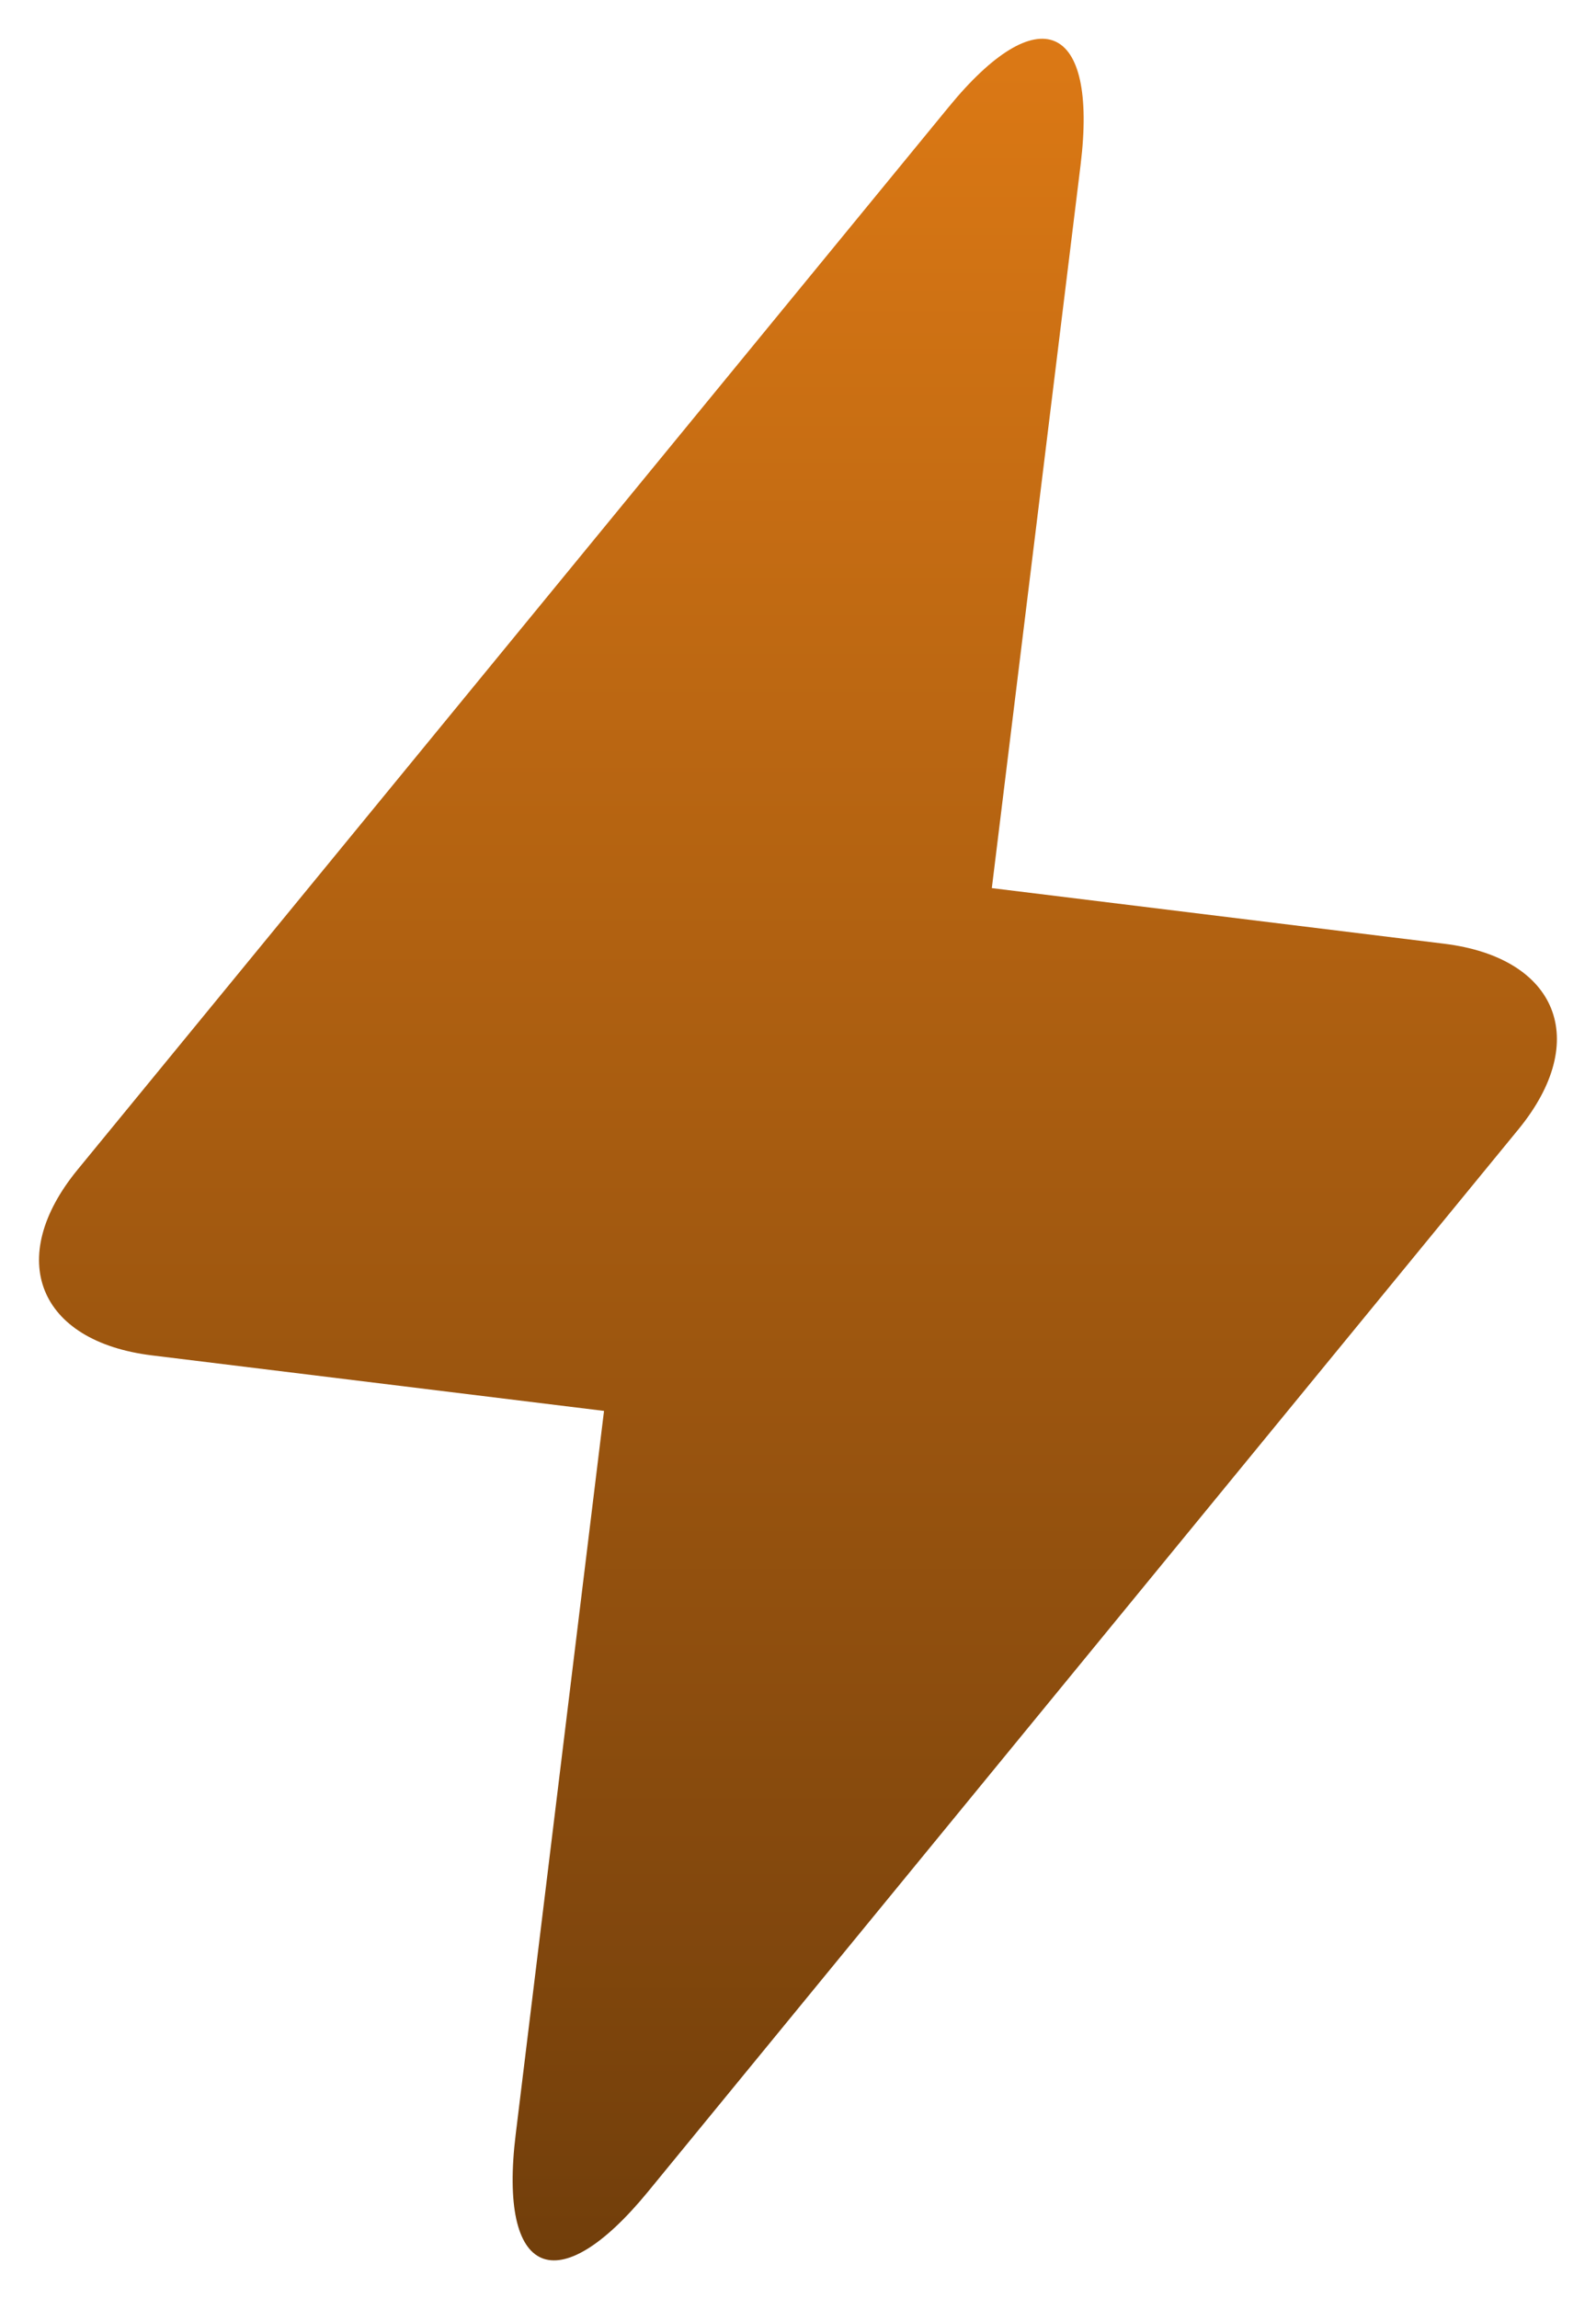
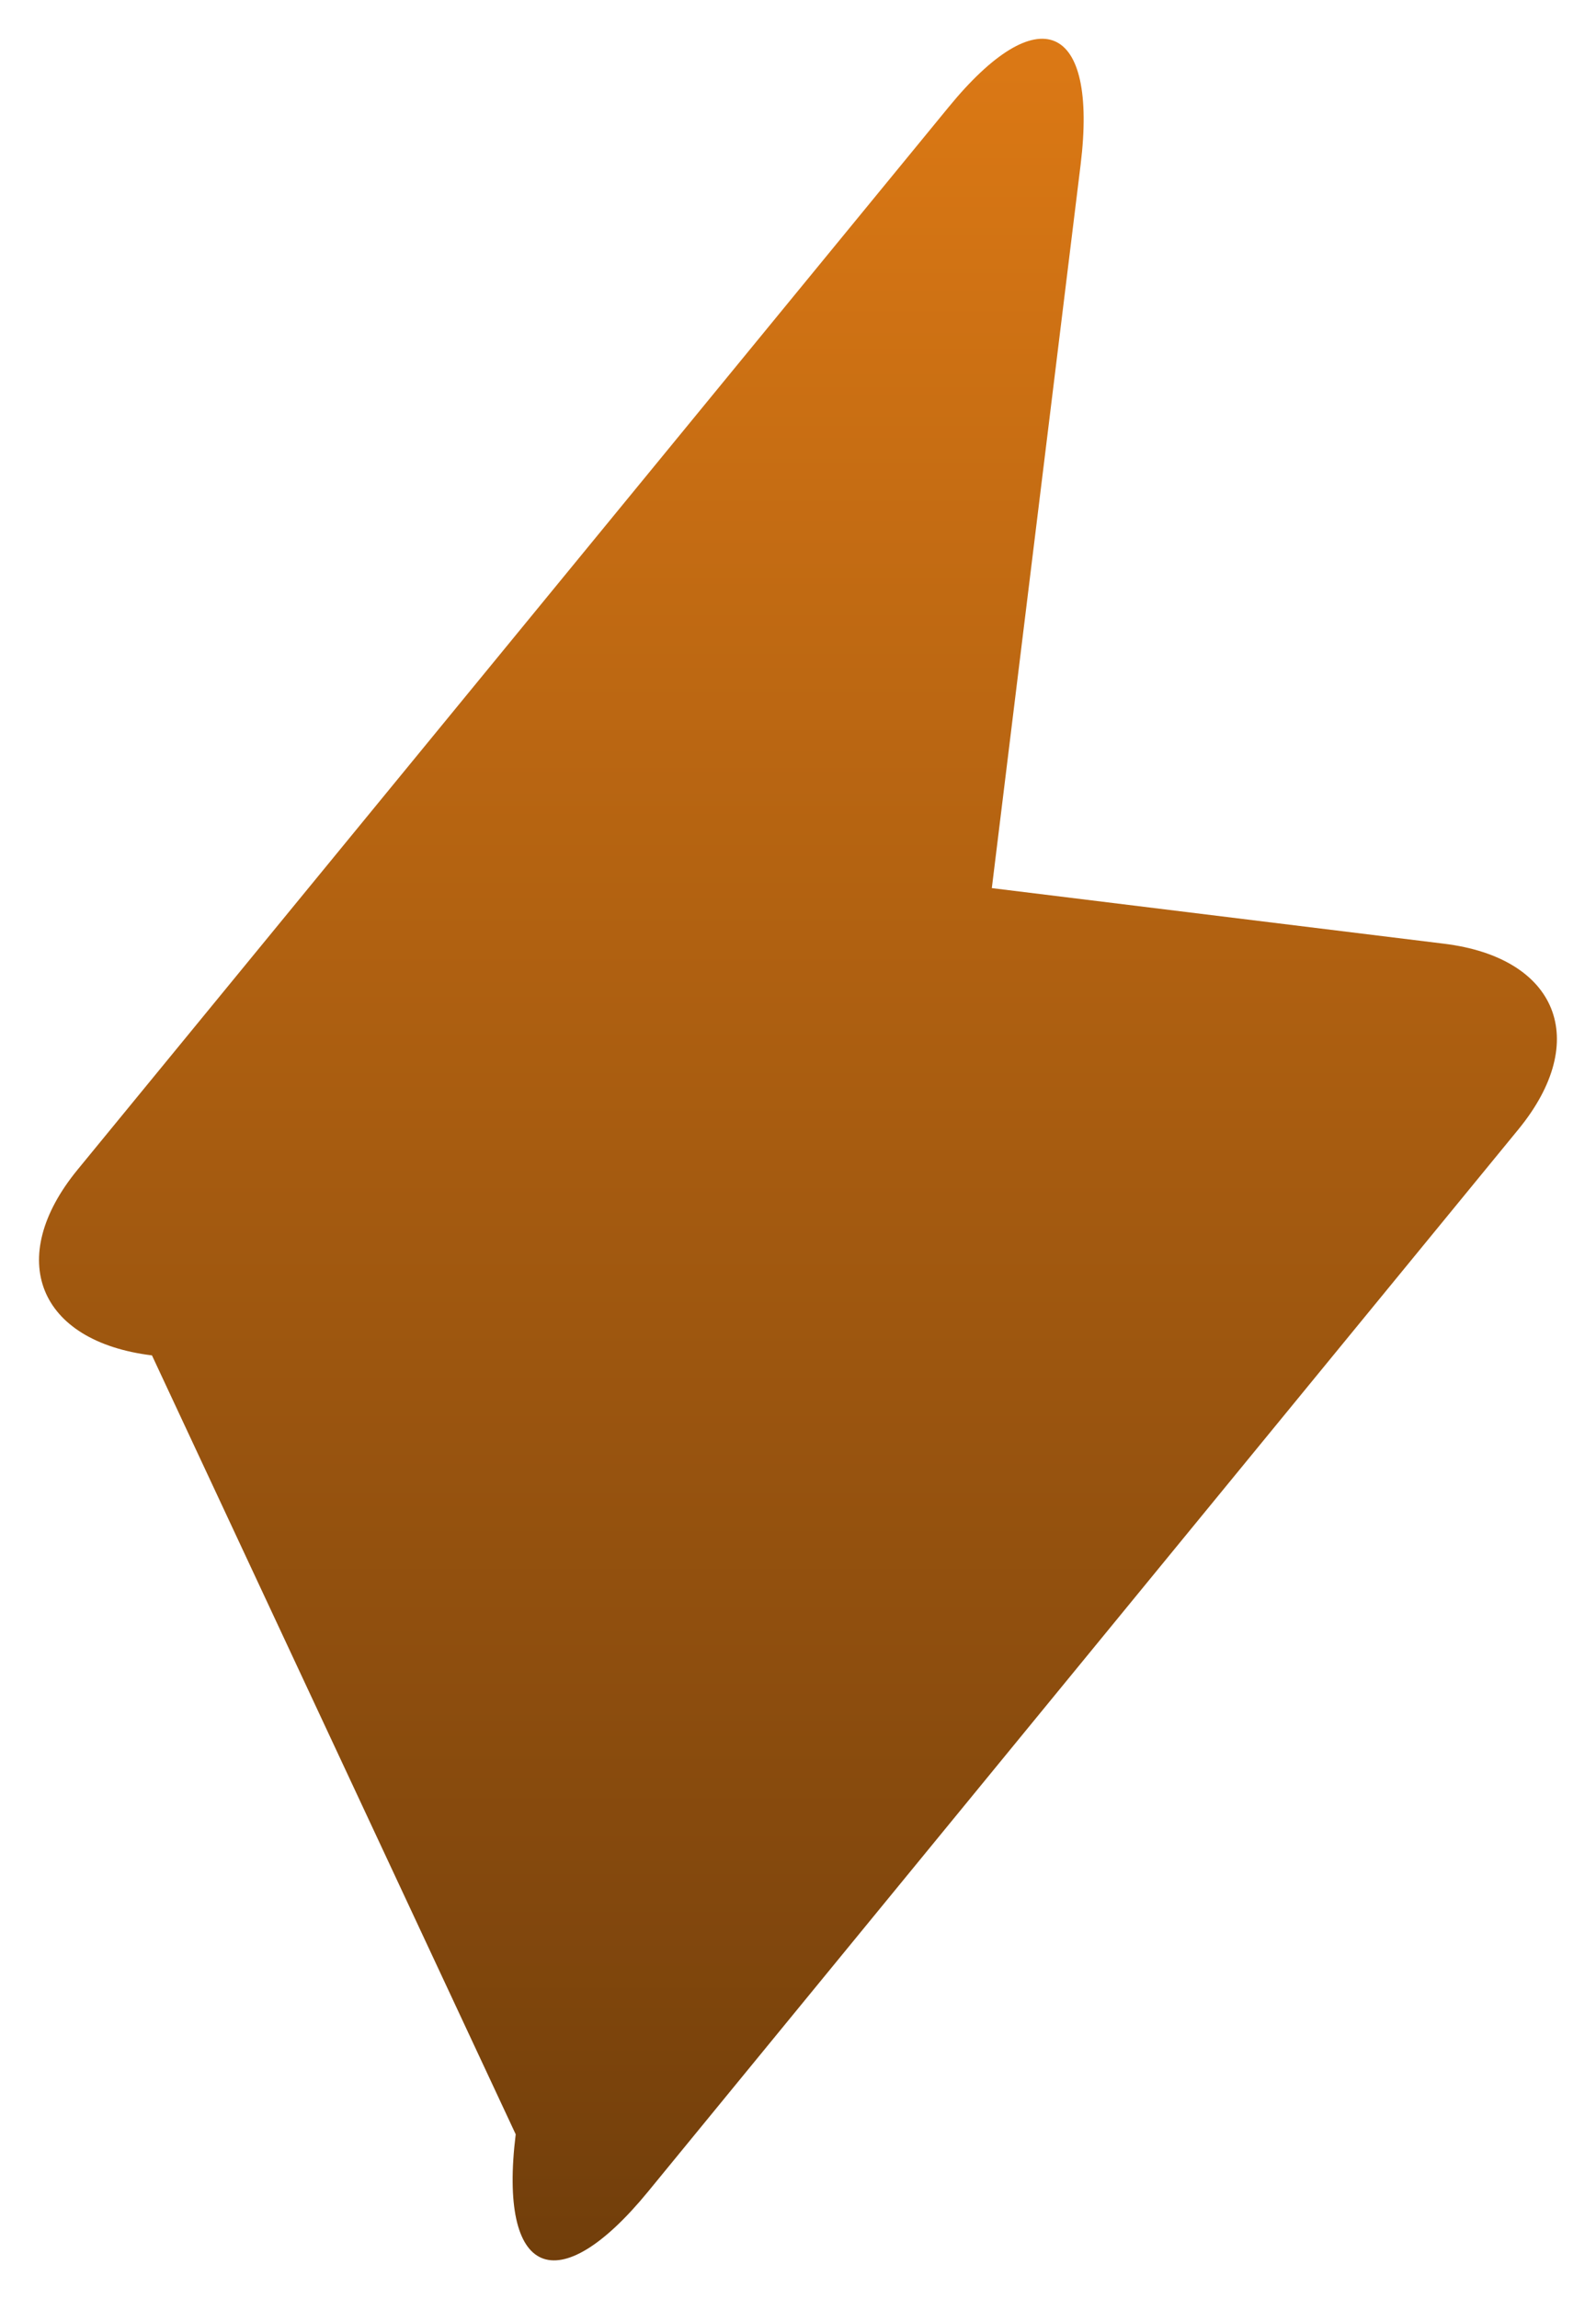
<svg xmlns="http://www.w3.org/2000/svg" width="20.763" height="29.899" viewBox="0 0 20.763 29.899">
  <defs>
    <linearGradient id="icon-1123" x1="0.5" x2="0.5" y2="1" gradientUnits="objectBoundingBox">
      <stop offset="0" stop-color="#de7a15" />
      <stop offset="1" stop-color="#6f3d0b" />
    </linearGradient>
  </defs>
-   <path d="M12.394,11.046l1.155-9.407C13.777-.216,13-.542,11.827.895L.5,14.708c-.948,1.156-.511,2.234.968,2.415l5.881.722L6.2,27.253c-.228,1.855.544,2.182,1.722.745L19.244,14.184c.948-1.156.511-2.234-.968-2.415Z" transform="translate(0.509 0.504)" stroke="rgba(0,0,0,0)" stroke-width="1" fill="url(#icon-1123)" />
+   <path d="M12.394,11.046l1.155-9.407C13.777-.216,13-.542,11.827.895L.5,14.708c-.948,1.156-.511,2.234.968,2.415L6.2,27.253c-.228,1.855.544,2.182,1.722.745L19.244,14.184c.948-1.156.511-2.234-.968-2.415Z" transform="translate(0.509 0.504)" stroke="rgba(0,0,0,0)" stroke-width="1" fill="url(#icon-1123)" />
</svg>